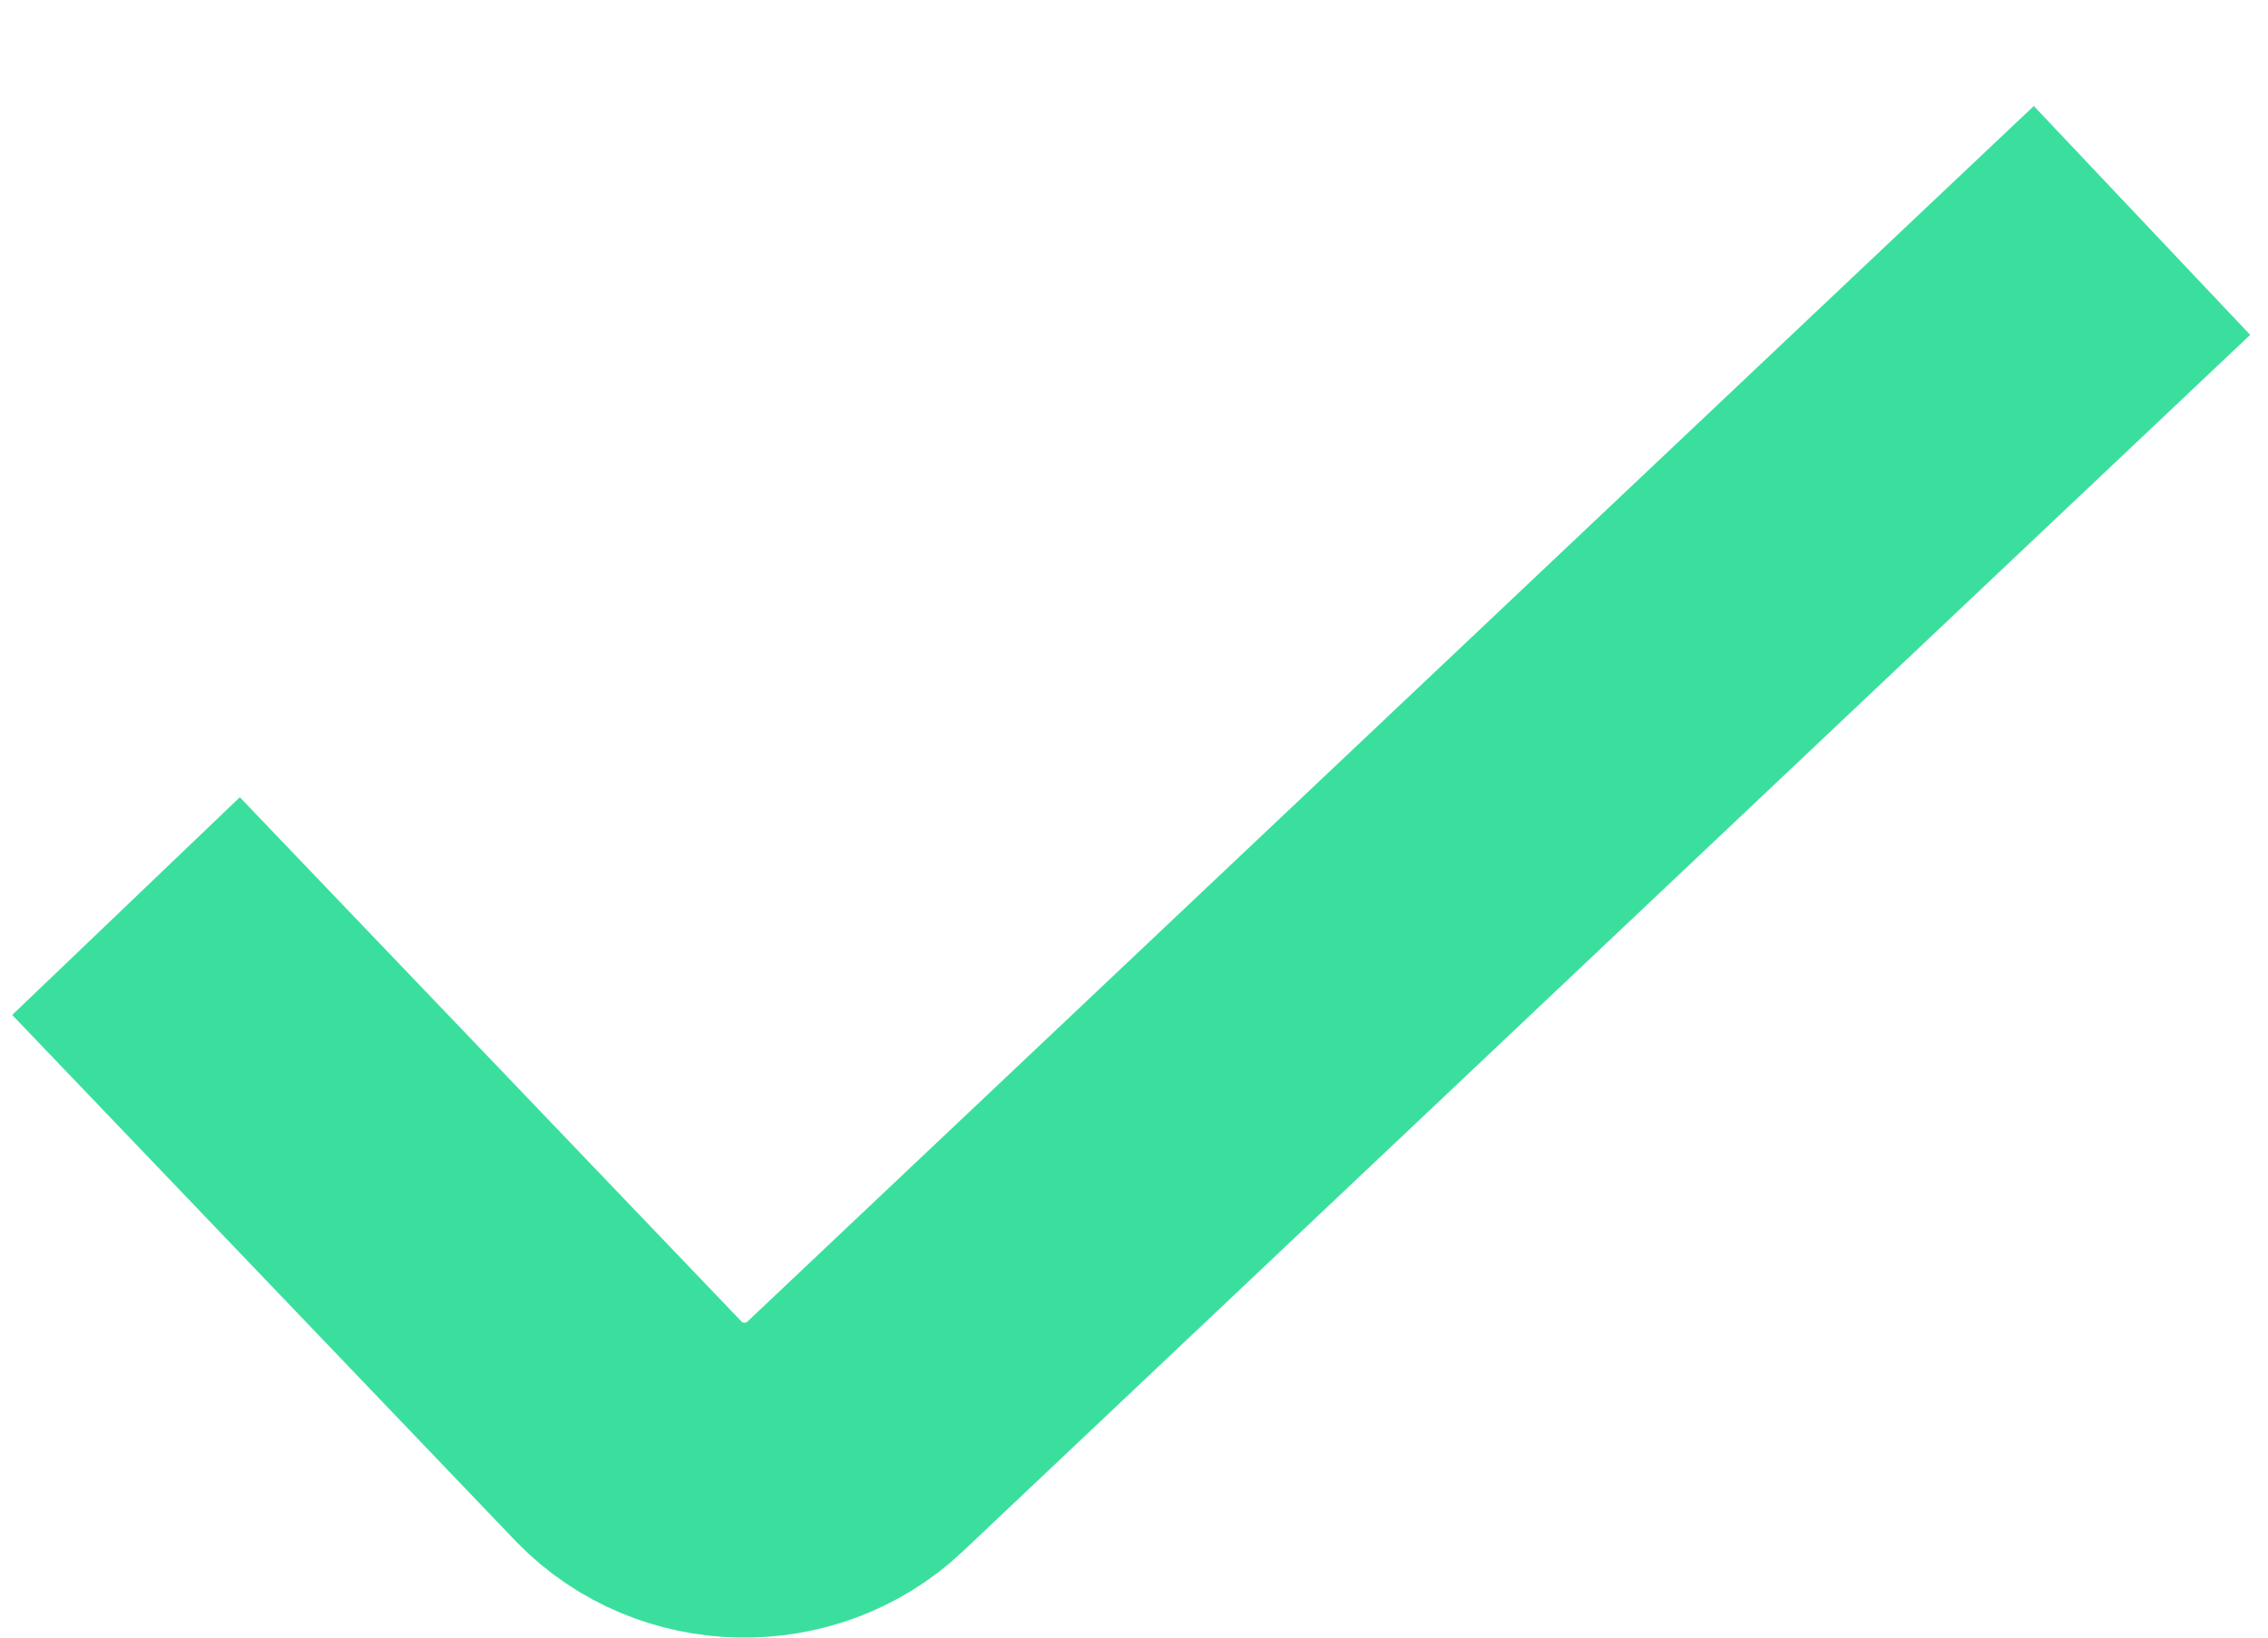
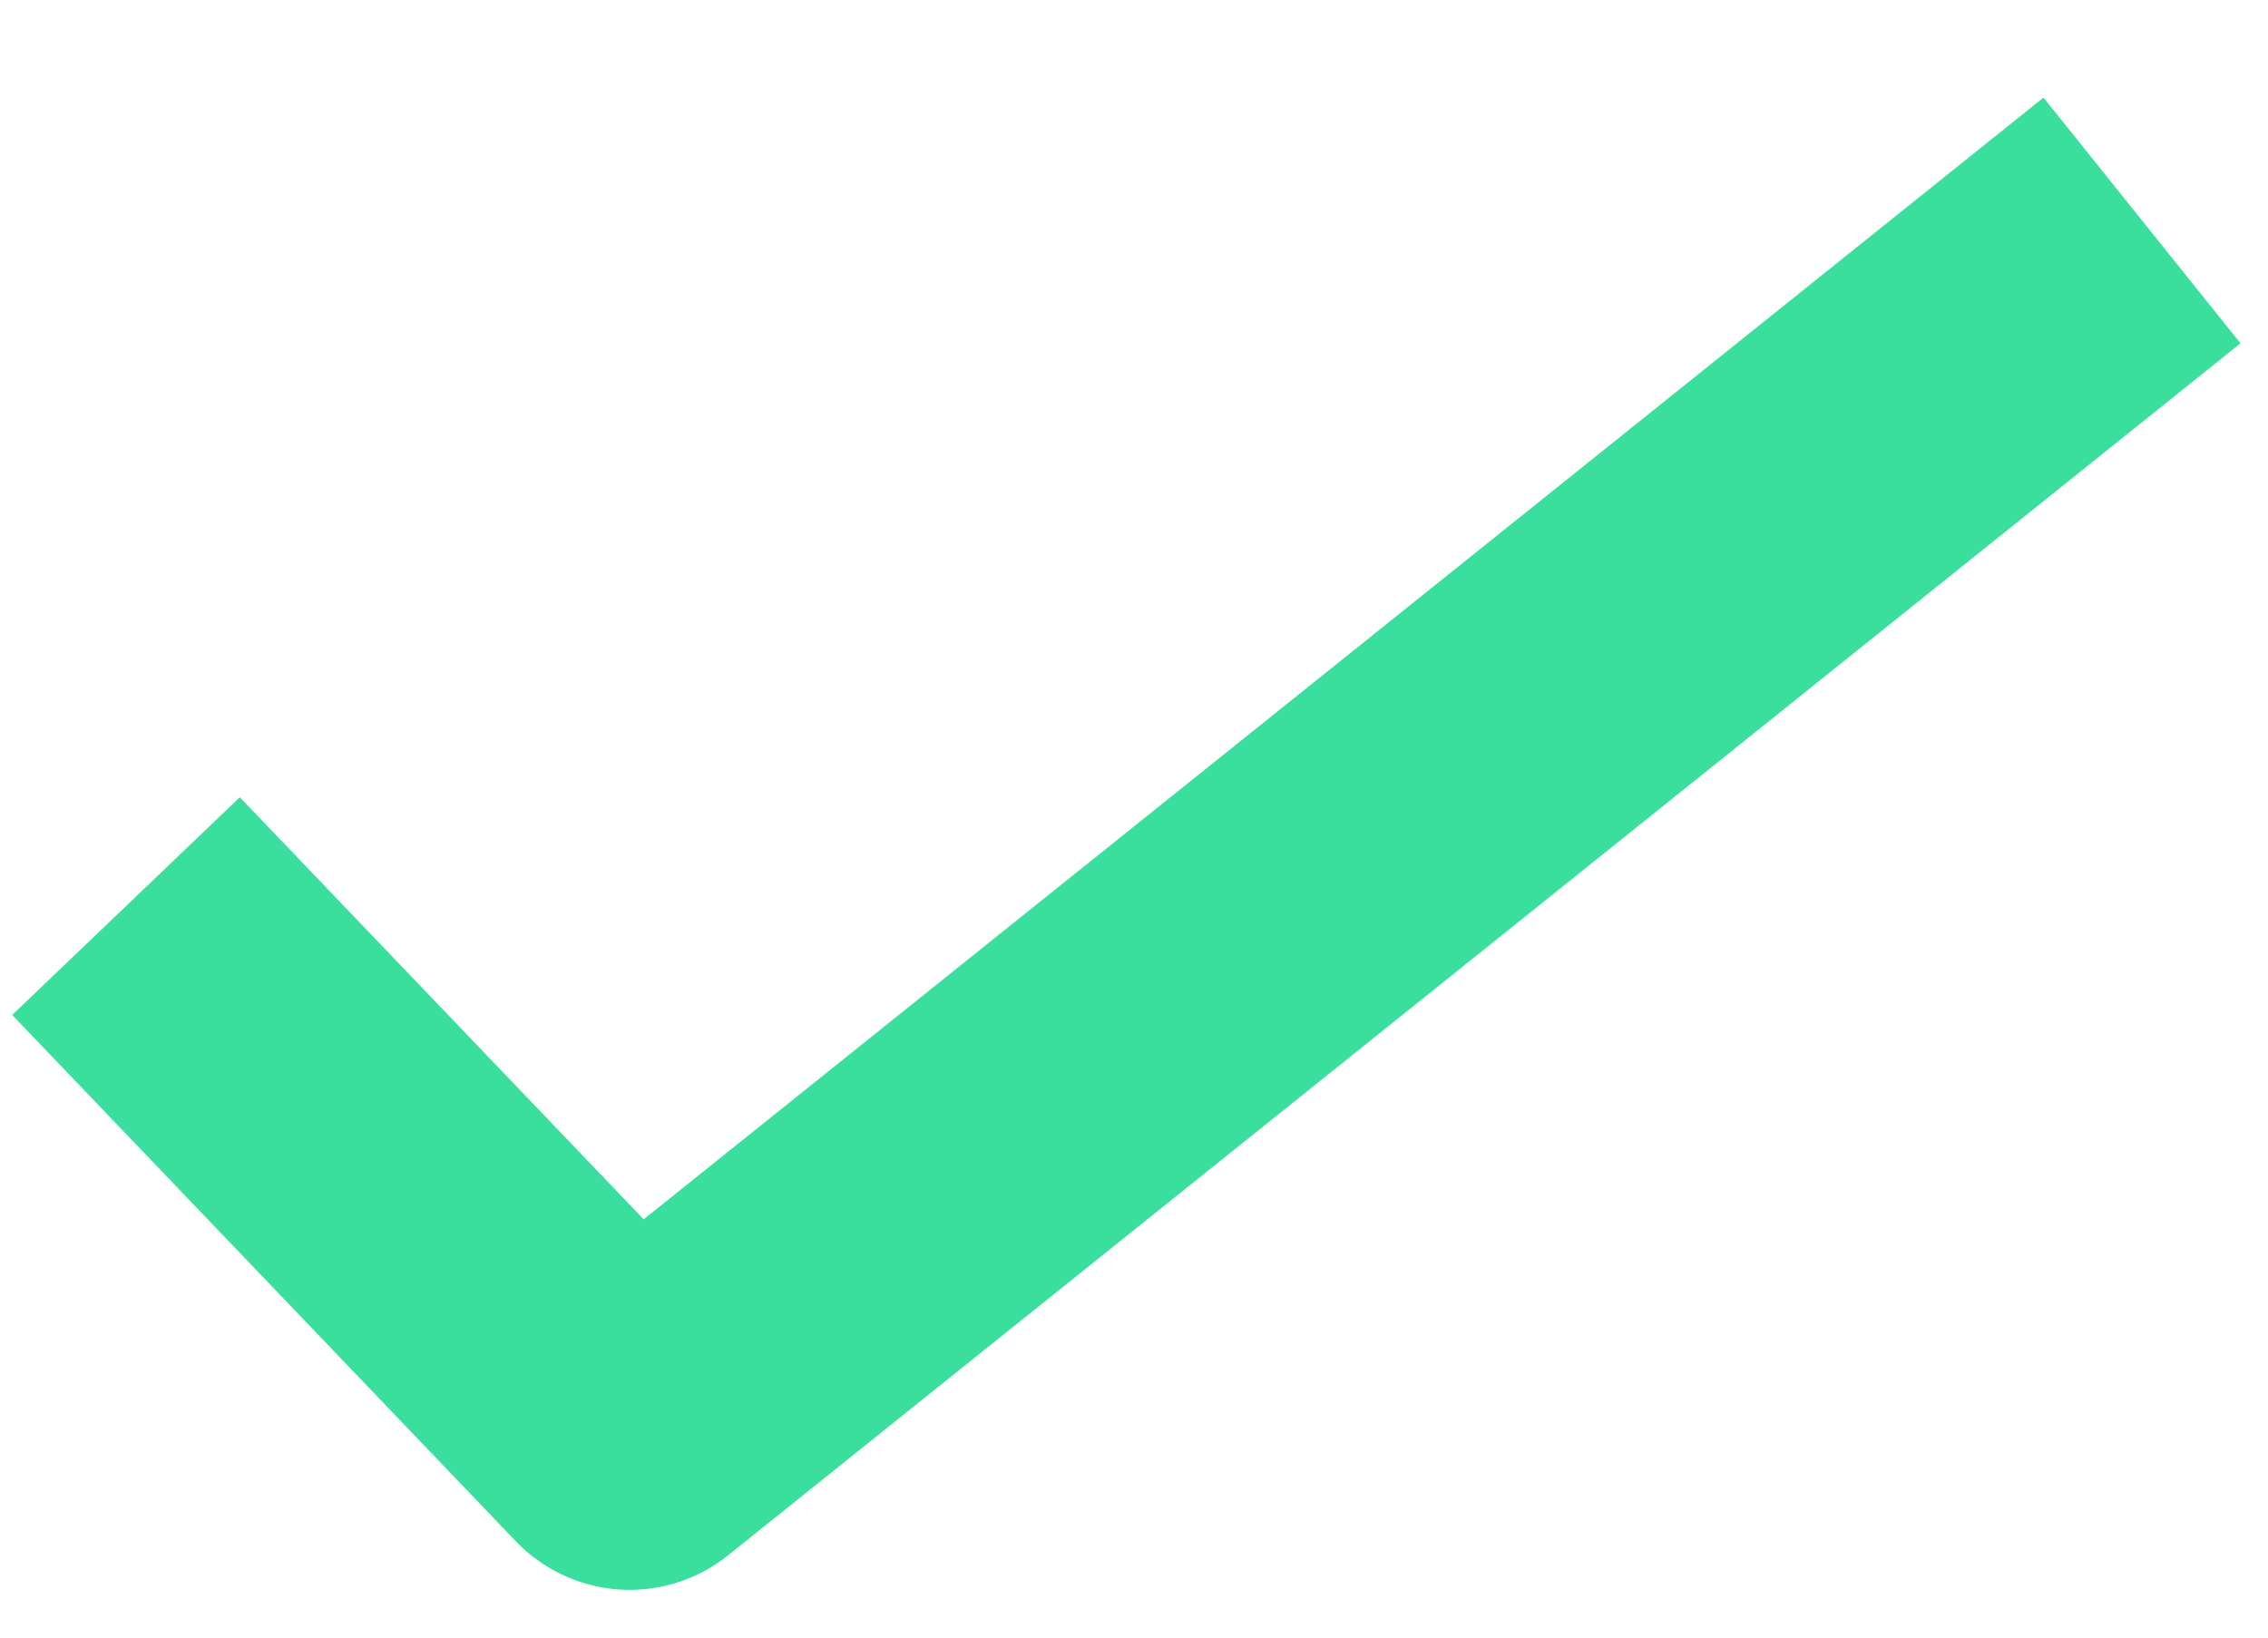
<svg xmlns="http://www.w3.org/2000/svg" width="18px" height="13px" viewBox="0 0 18 13" version="1.1">
  <title>check</title>
  <g id="Page-1" stroke="none" stroke-width="1" fill="none" fill-rule="evenodd" stroke-linejoin="round">
    <g id="02.00-Homepage" transform="translate(-804, -6404)" stroke="#3ADF9E" stroke-width="2.5">
      <g id="Poslovni-+-Download-+-Help-Copy-2" transform="translate(0, 5950)">
        <g id="Poslovni-korisnici" transform="translate(135, 120)">
          <g id="Group-15" transform="translate(670, 97)">
            <g id="Group-8" transform="translate(0, 227)">
-               <path d="M0,17.193 L3.997,21.371 C4.473,21.862 5.285,21.878 5.783,21.407 L16,11.75" id="check" />
+               <path d="M0,17.193 L3.997,21.371 L16,11.75" id="check" />
            </g>
          </g>
        </g>
      </g>
    </g>
  </g>
</svg>